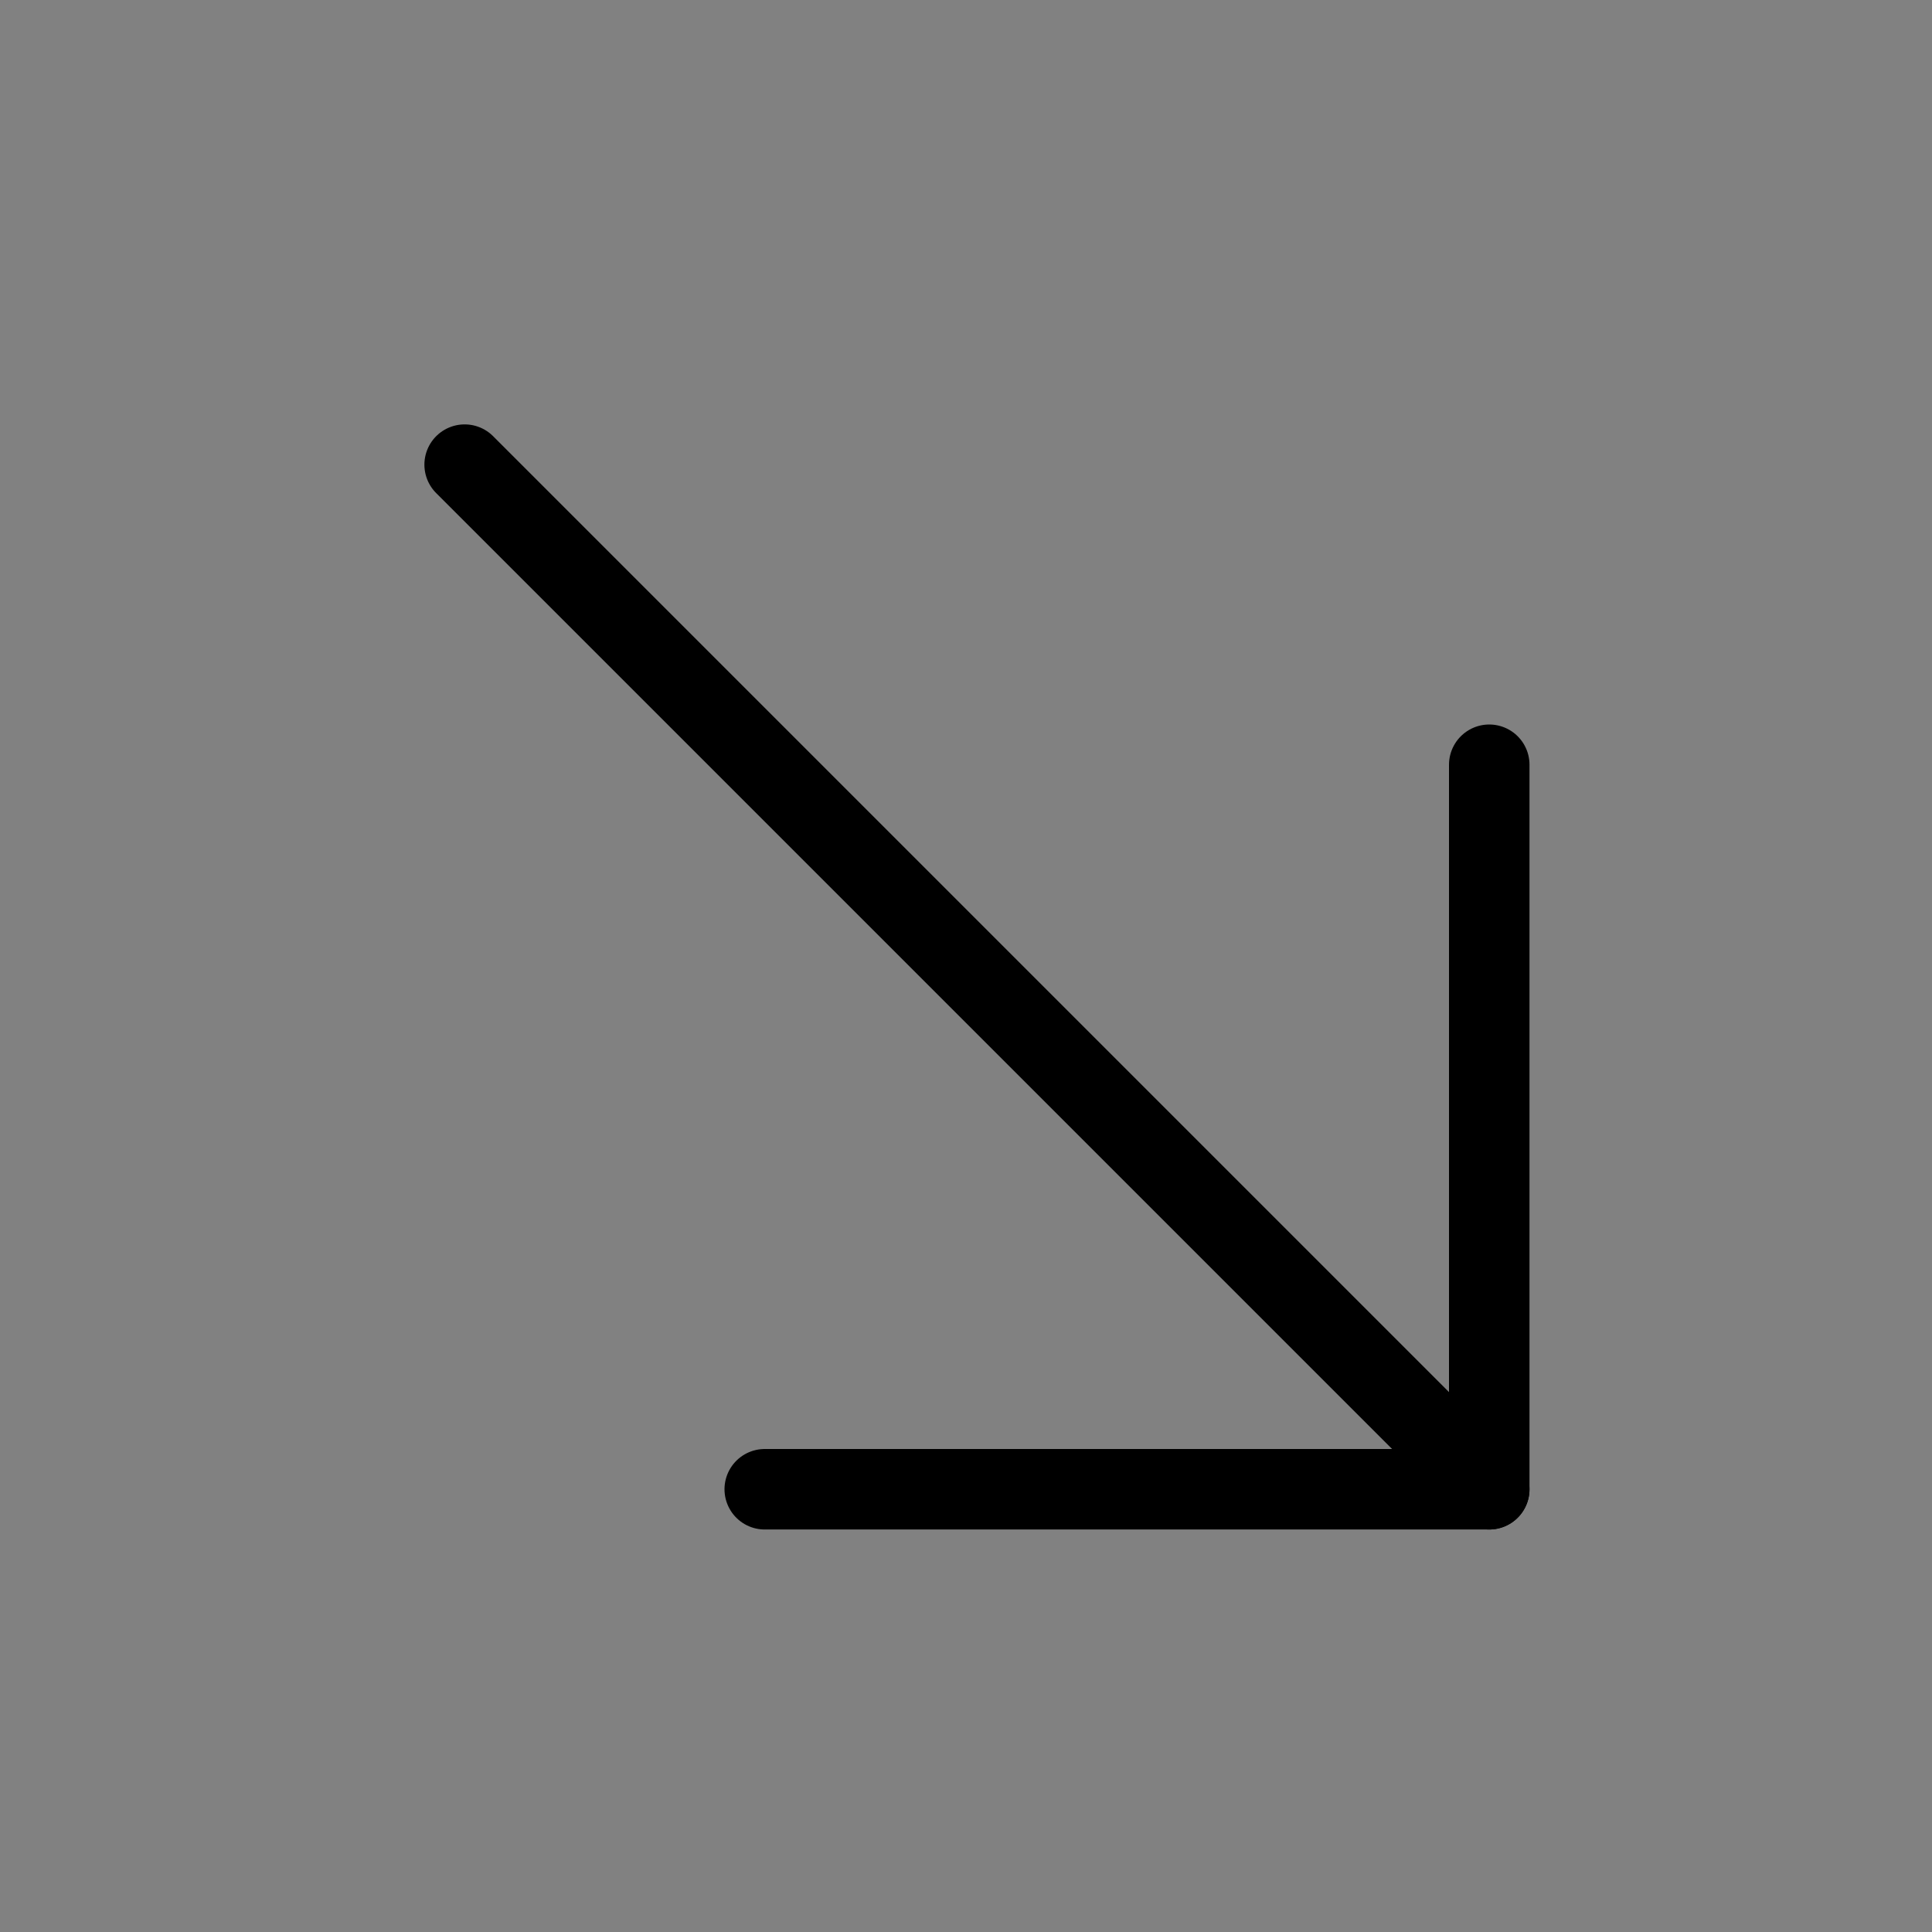
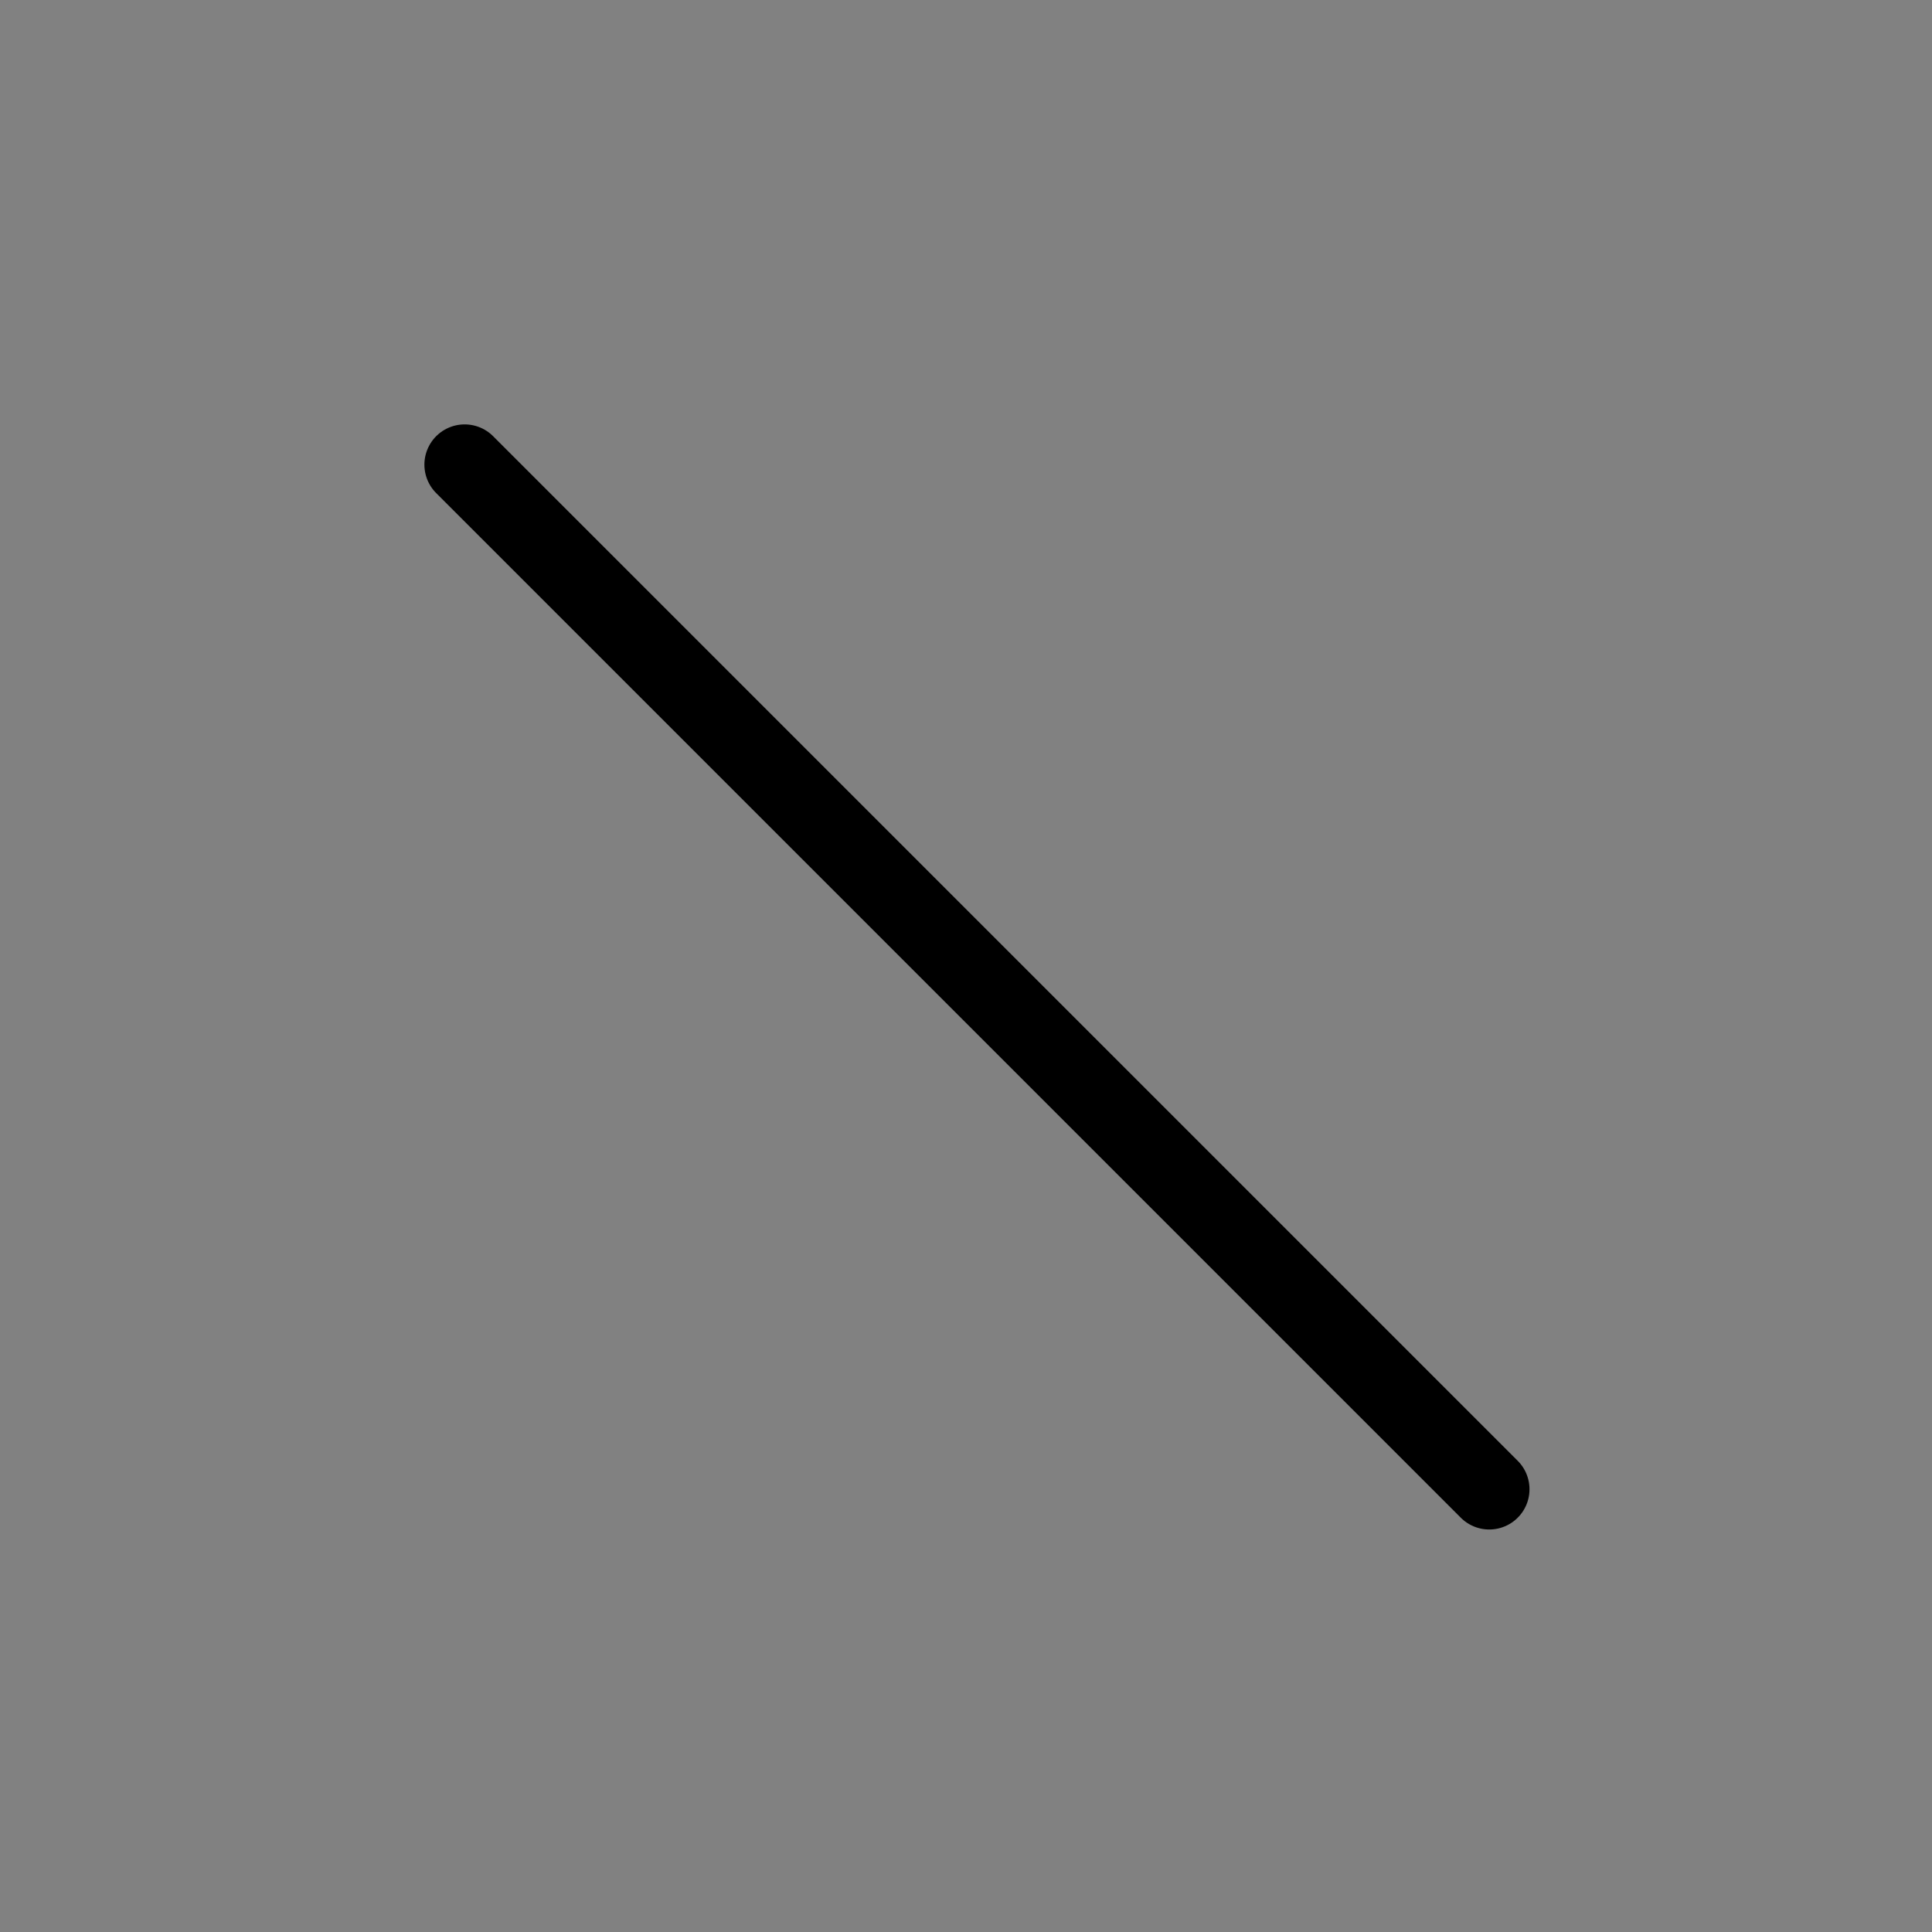
<svg xmlns="http://www.w3.org/2000/svg" viewBox="0 0 48 48" fill="none">
  <rect x="0" y="0" width="48" height="48" fill="#808080" stroke="none" />
  <rect width="48" height="48" fill="white" fill-opacity="0.01" />
-   <path d="M37 19V37H19" stroke="currentColor" stroke-width="2" stroke-linecap="round" stroke-linejoin="round" />
  <path d="M11.544 11.544L37 37" stroke="currentColor" stroke-width="2" stroke-linecap="round" stroke-linejoin="round" />
</svg>